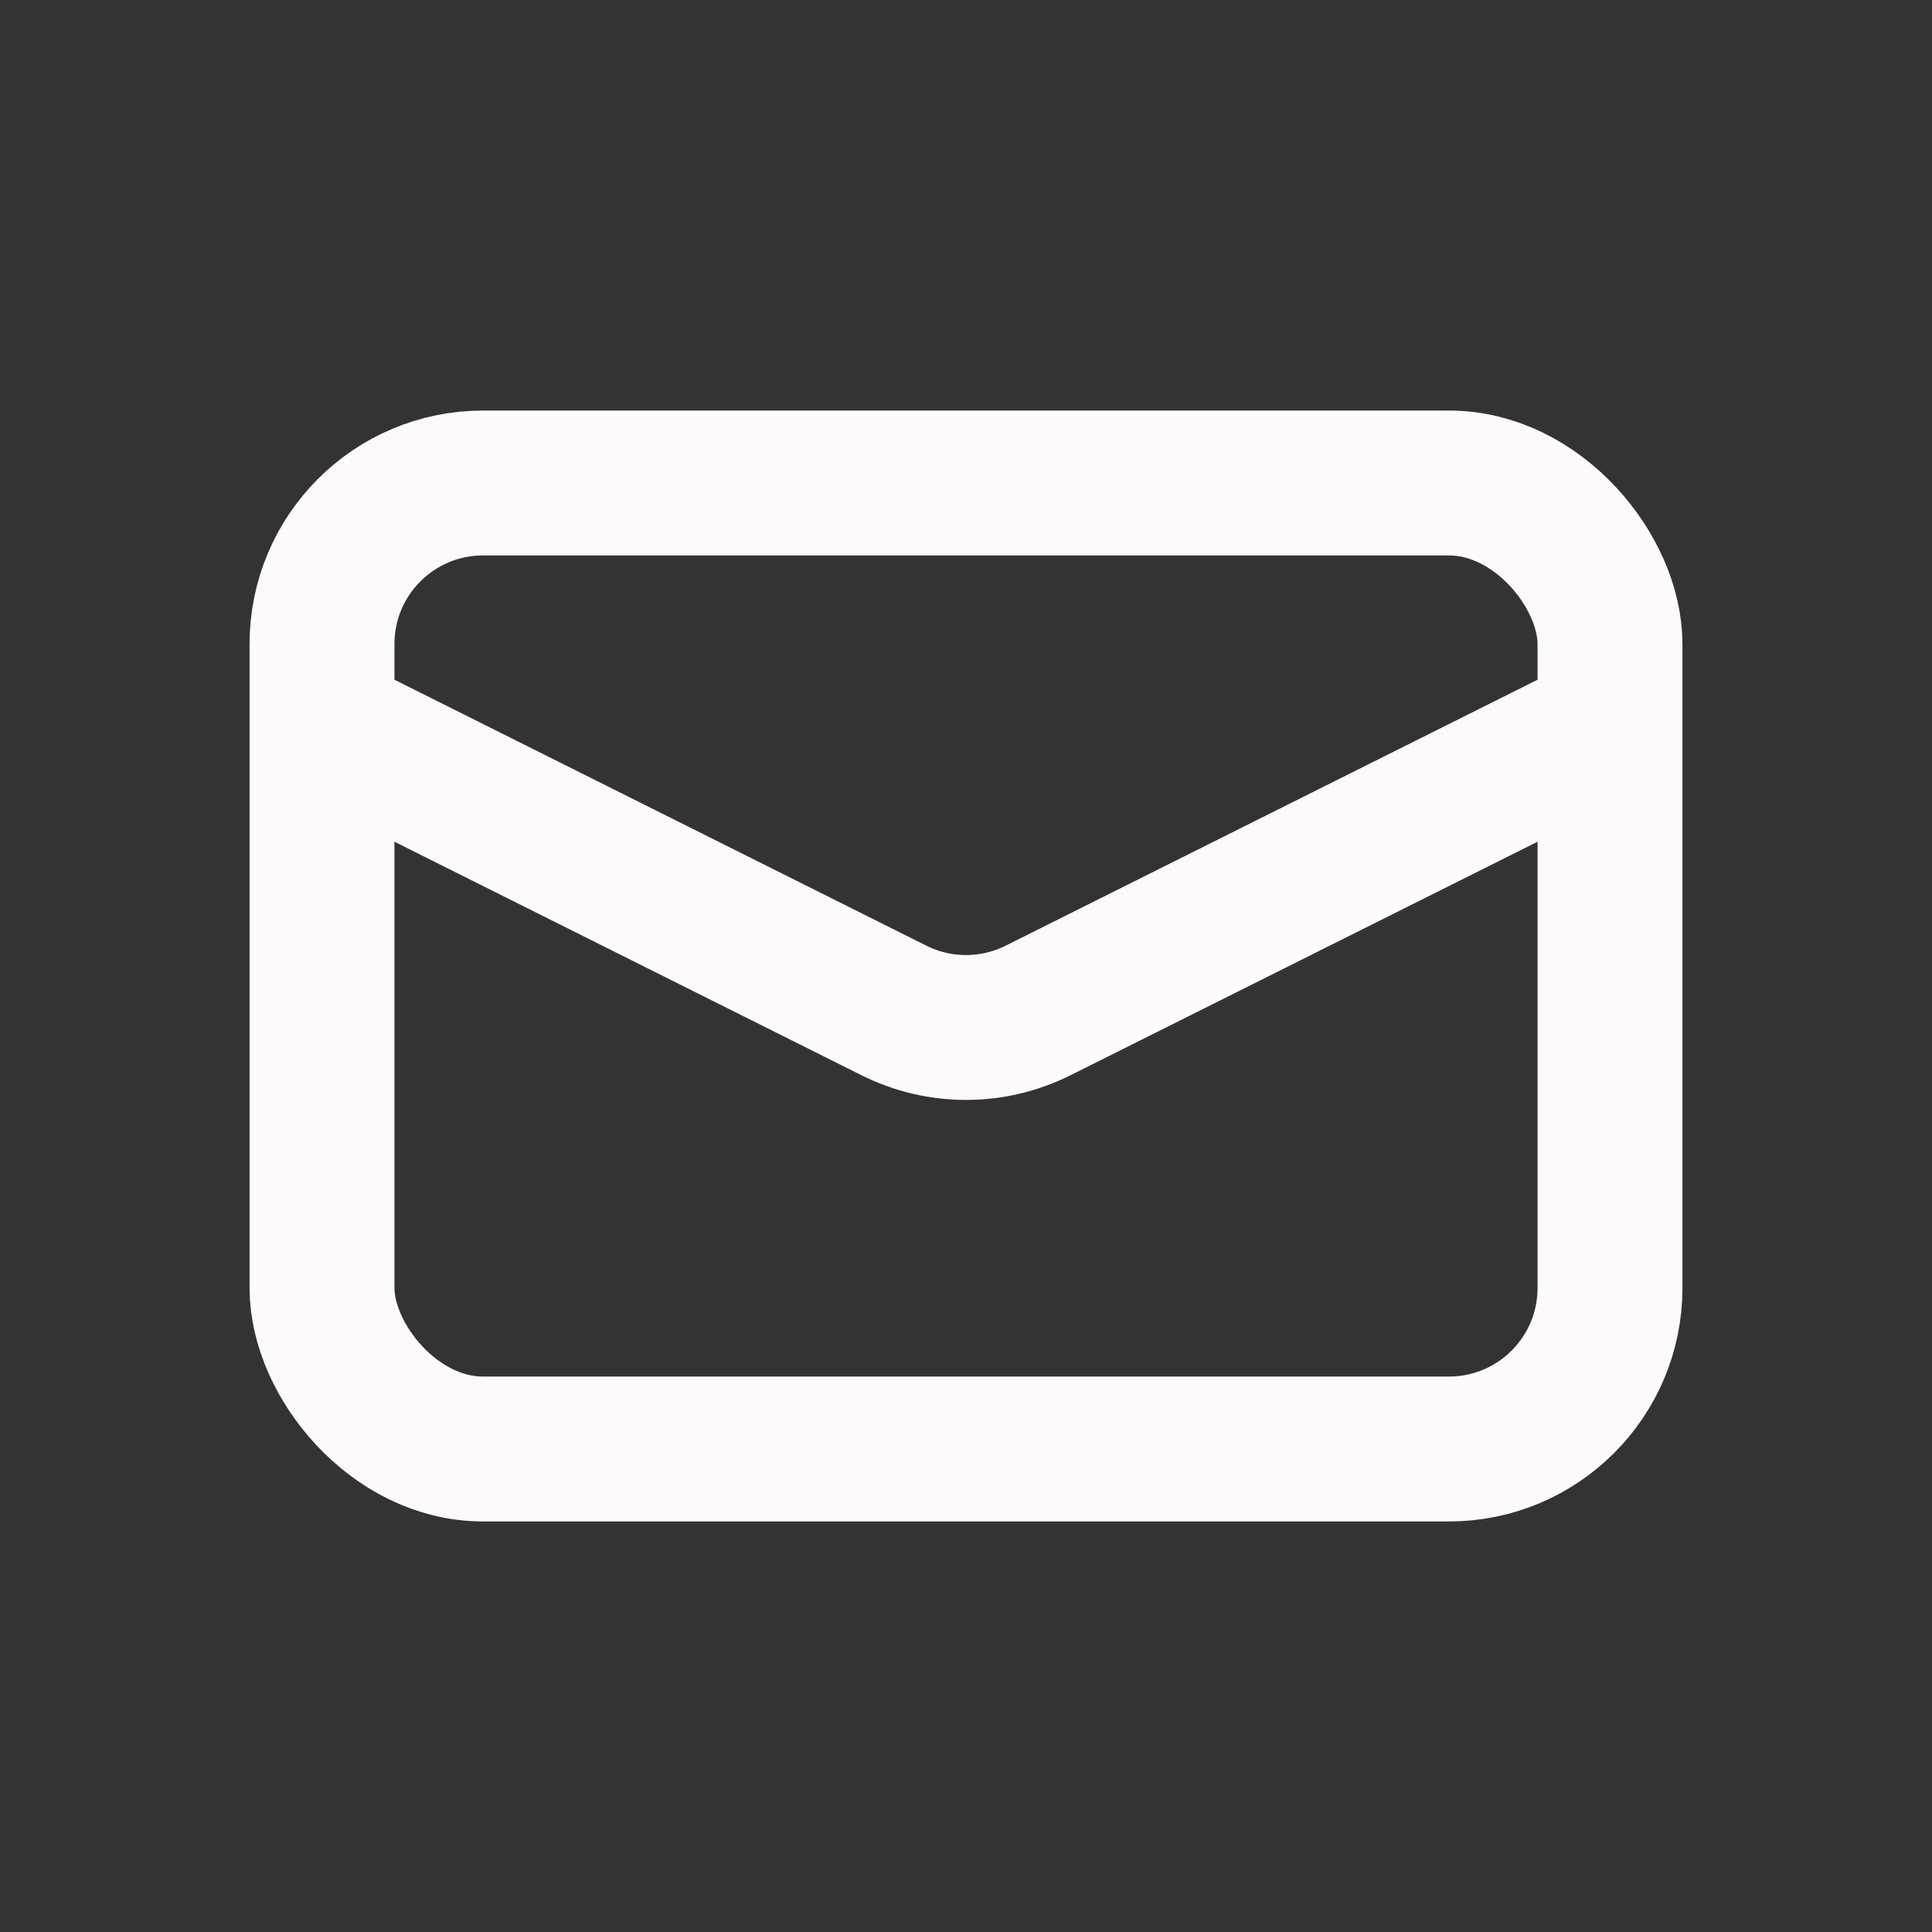
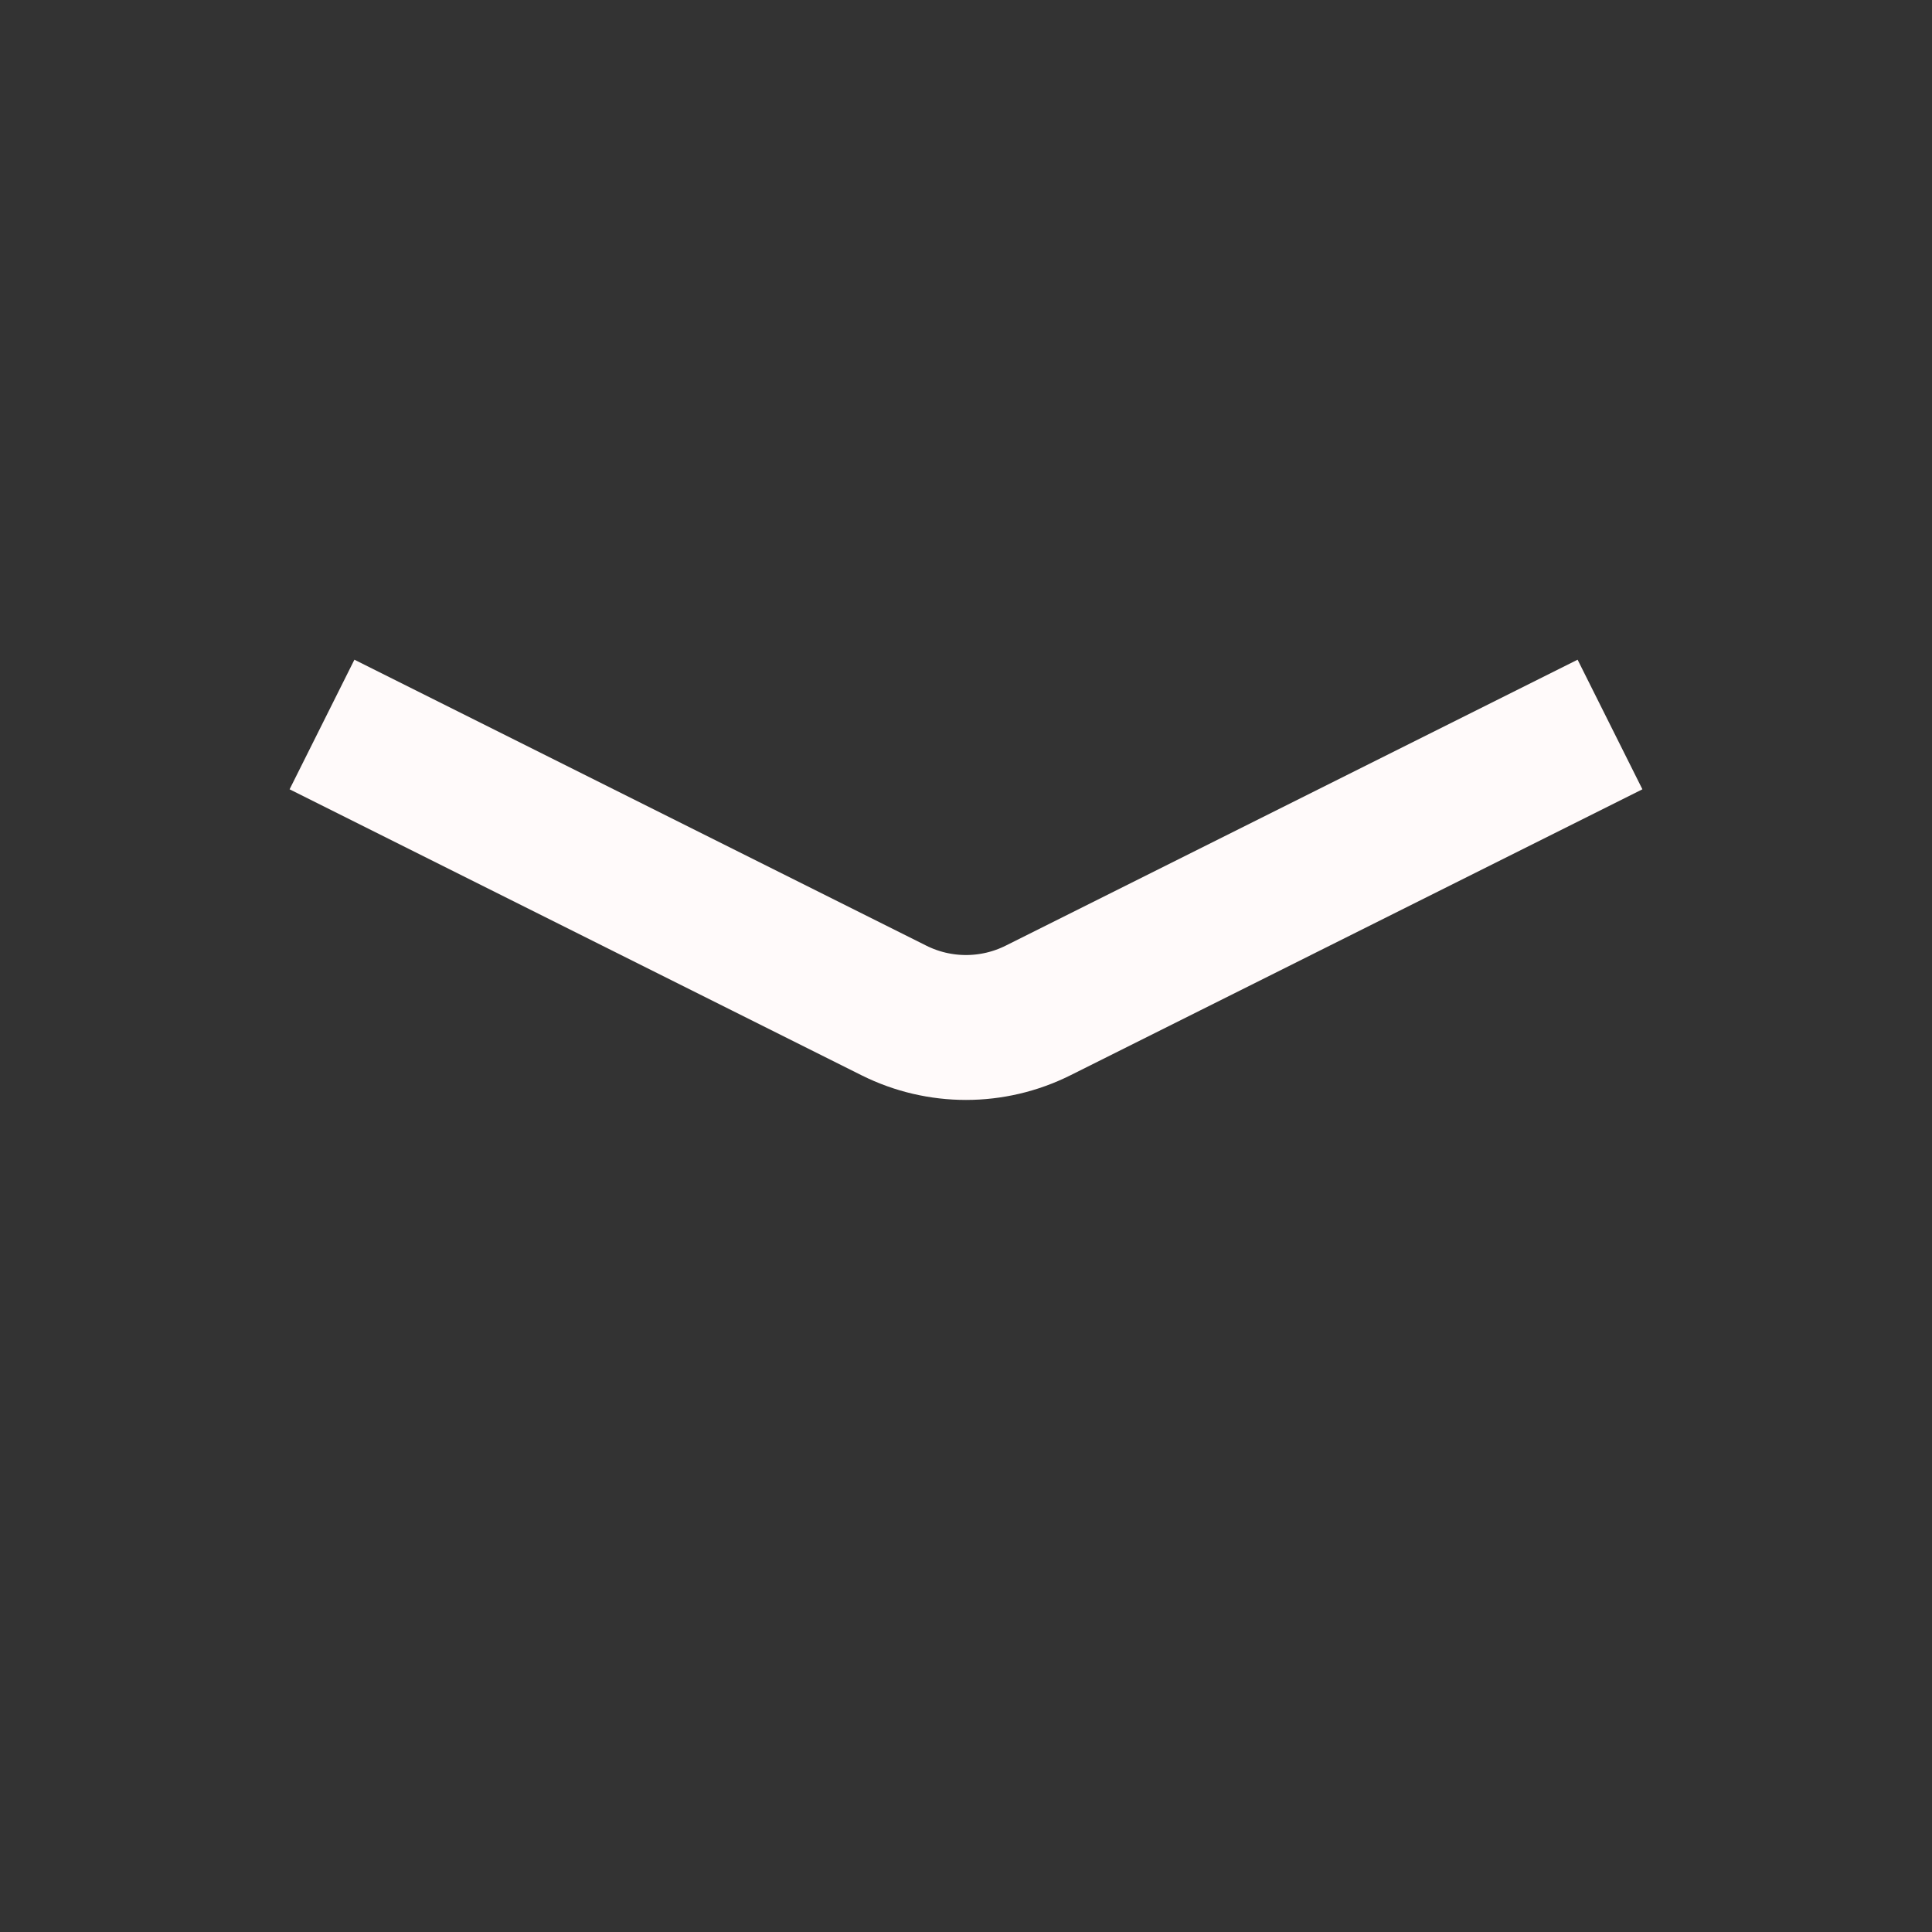
<svg xmlns="http://www.w3.org/2000/svg" width="800px" height="800px" viewBox="0 0 24 24" fill="none" stroke="#ffffff">
  <rect x="0" y="0" width="24" height="24" fill="#333333" stroke="none" />
  <g id="SVGRepo_bgCarrier" stroke-width="0" />
  <g id="SVGRepo_tracerCarrier" stroke-linecap="round" stroke-linejoin="round" />
  <g id="SVGRepo_iconCarrier">
-     <rect x="4" y="6" width="16" height="12" rx="2" stroke="#fffafa" stroke-width="1.8" />
    <path d="M4 9L11.106 12.553C11.669 12.834 12.331 12.834 12.894 12.553L20 9" stroke="#fffafa" stroke-width="1.8" />
  </g>
</svg>